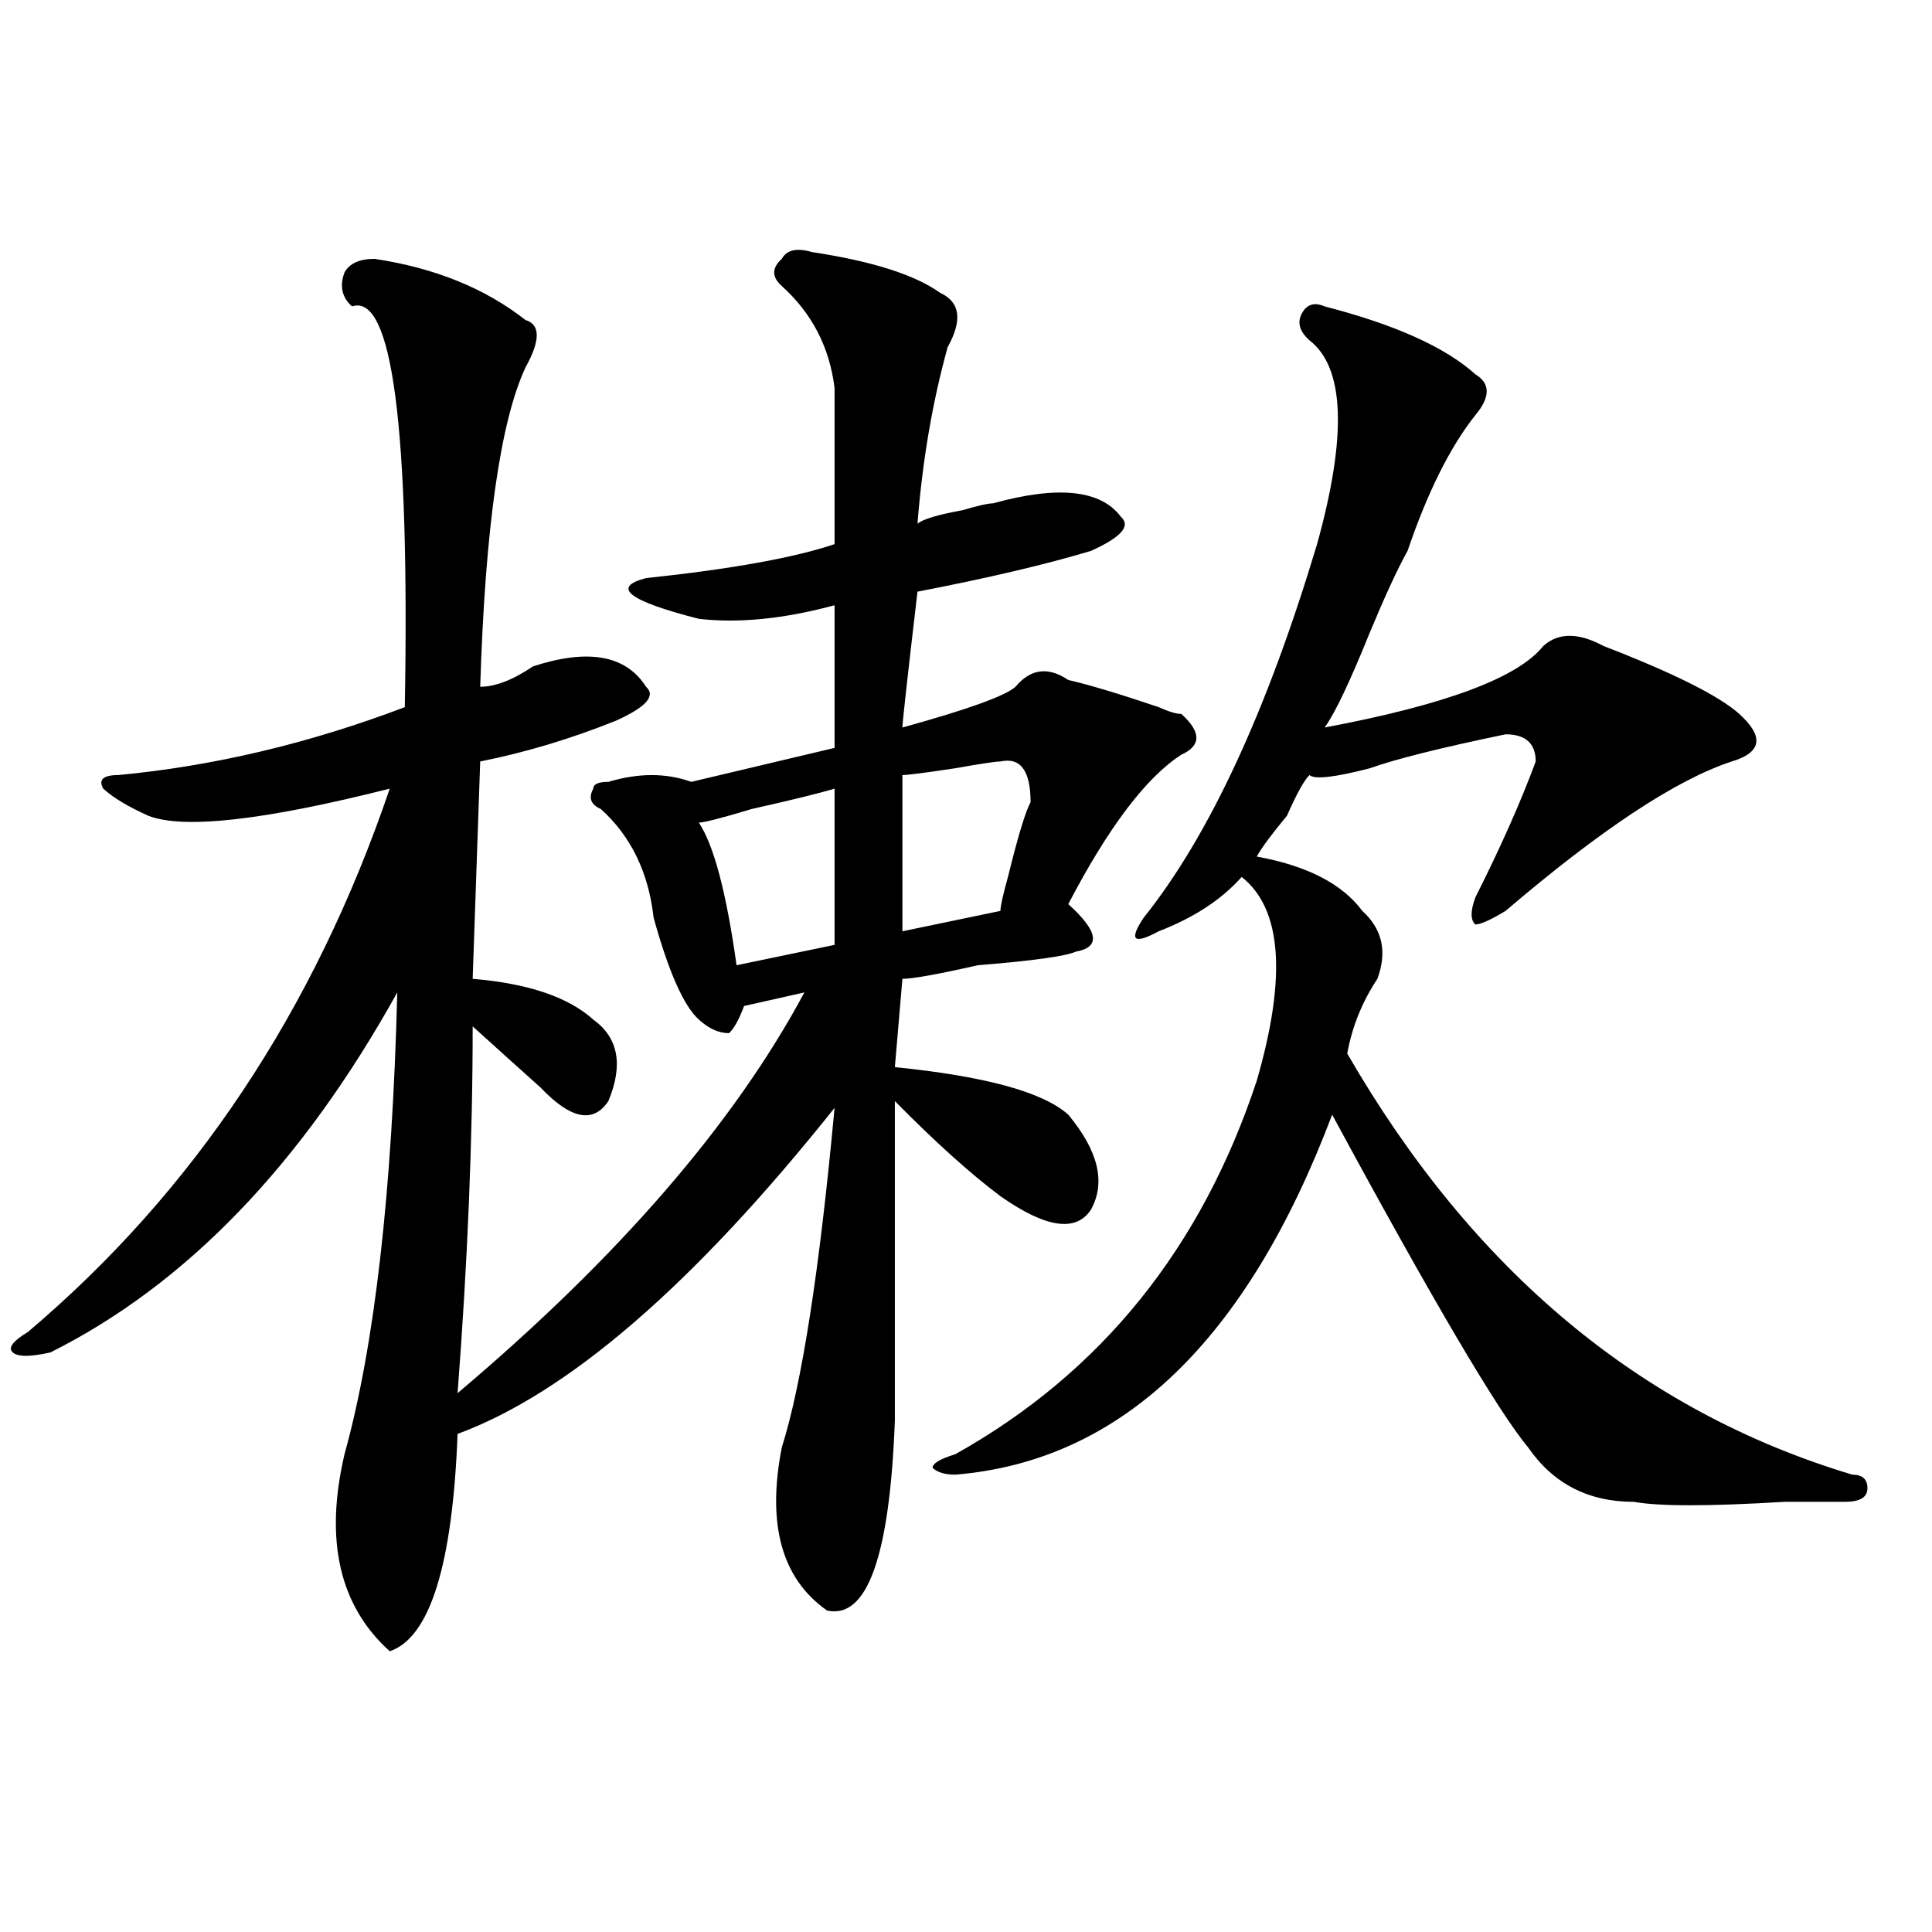
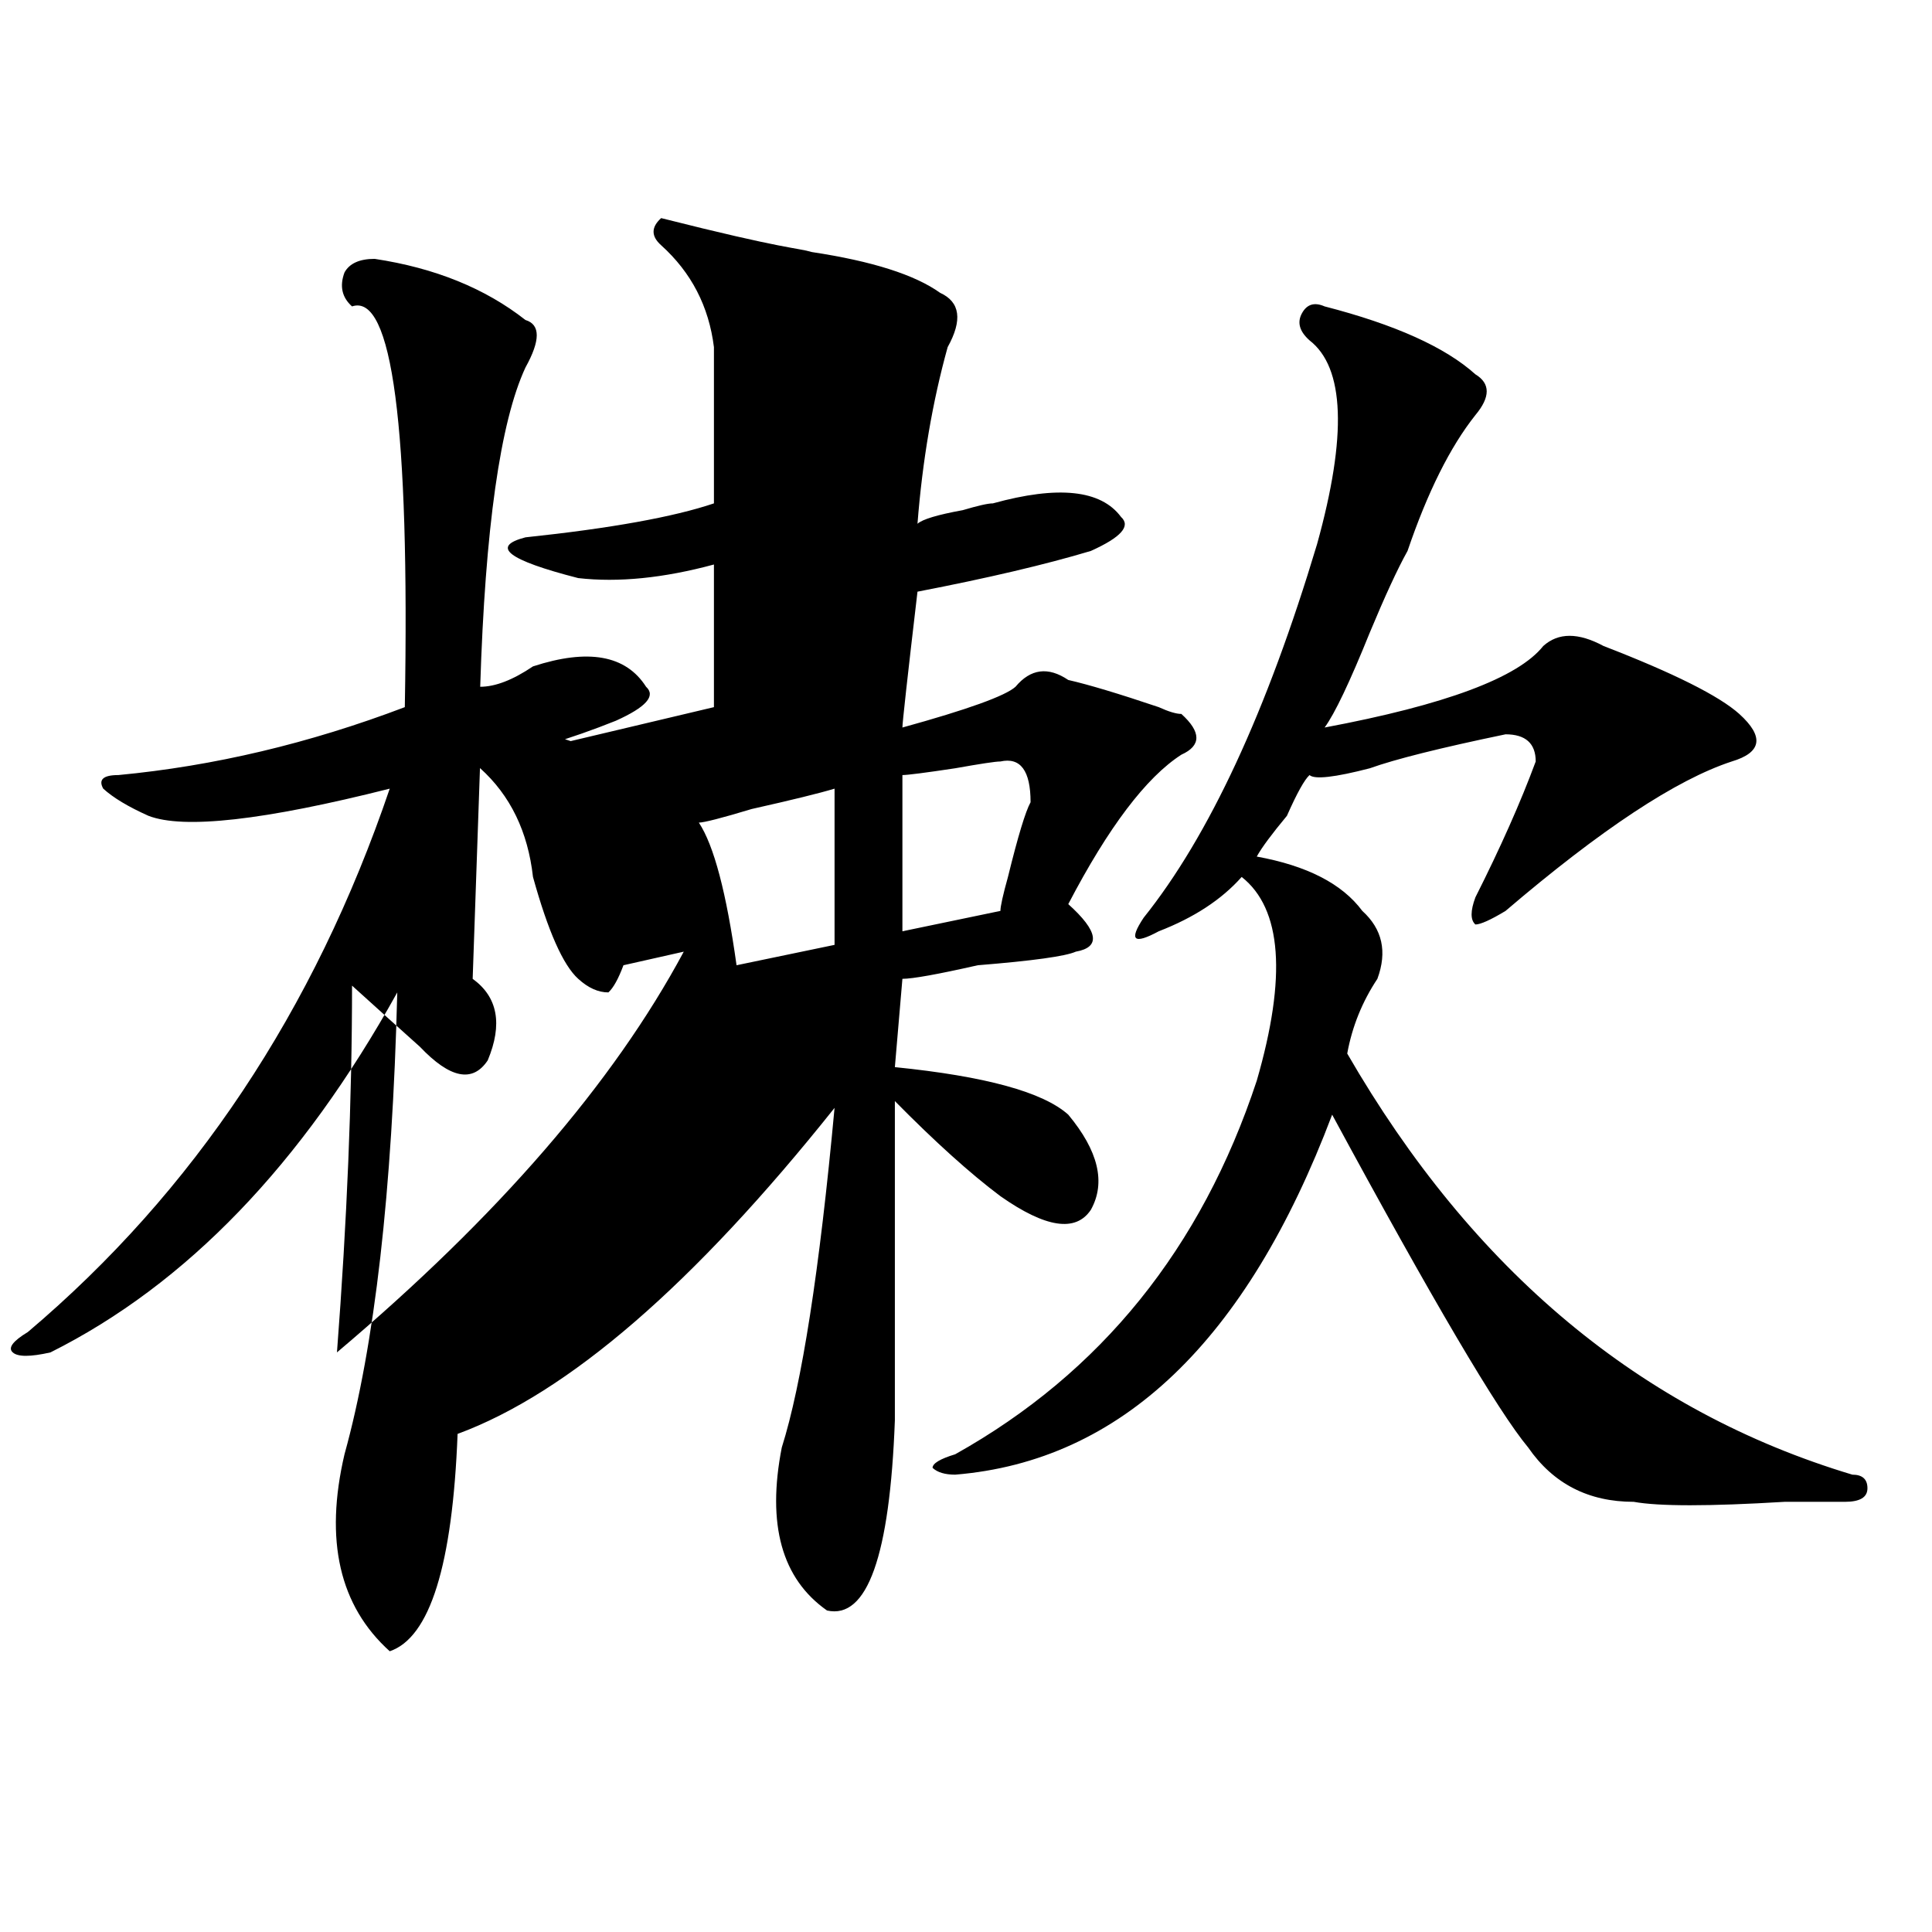
<svg xmlns="http://www.w3.org/2000/svg" version="1.1" id="图层_1" x="0px" y="0px" width="1000px" height="1000px" viewBox="0 0 1000 1000" enable-background="new 0 0 1000 1000" xml:space="preserve">
-   <path d="M420.258,130.469c31.219,4.725,53.291,11.756,66.34,21.094c10.365,4.725,11.707,14.063,3.902,28.125  c-7.805,28.125-13.049,58.612-15.609,91.406c2.561-2.307,10.365-4.669,23.414-7.031c7.805-2.307,12.987-3.516,15.609-3.516  c33.779-9.338,55.913-7.031,66.34,7.031c5.183,4.725,0,10.547-15.609,17.578c-23.414,7.031-53.353,14.063-89.754,21.094  c-5.244,44.55-7.805,68.006-7.805,70.313c33.779-9.338,53.291-16.369,58.535-21.094c7.805-9.338,16.89-10.547,27.316-3.516  c10.365,2.362,25.975,7.031,46.828,14.063c5.183,2.362,9.085,3.516,11.707,3.516c10.365,9.394,10.365,16.425,0,21.094  c-18.231,11.756-37.743,37.519-58.535,77.344c15.609,14.063,16.89,22.303,3.902,24.609c-5.244,2.362-22.134,4.725-50.73,7.031  c-20.854,4.725-33.841,7.031-39.023,7.031l-3.902,45.703c46.828,4.725,76.705,12.909,89.754,24.609  c15.609,18.787,19.512,35.156,11.707,49.219c-7.805,11.756-23.414,9.394-46.828-7.031c-15.609-11.7-33.841-28.125-54.633-49.219  c0,53.943,0,108.984,0,165.234c-2.622,70.313-14.329,103.106-35.121,98.438c-23.414-16.425-31.219-44.494-23.414-84.375  c10.365-32.794,19.512-91.406,27.316-175.781c-72.864,91.406-137.924,147.656-195.117,168.75  c-2.622,67.95-14.329,105.469-35.121,112.5c-26.036-23.456-33.841-57.403-23.414-101.953c15.609-56.25,24.694-135.9,27.316-239.063  C156.179,602.771,96.363,664.844,26.121,700c-10.427,2.362-16.951,2.362-19.512,0c-2.622-2.307,0-5.822,7.805-10.547  c85.852-72.619,148.289-166.388,187.313-281.25c-65.06,16.425-106.705,21.094-124.875,14.063  c-10.427-4.669-18.231-9.338-23.414-14.063c-2.622-4.669,0-7.031,7.805-7.031c49.389-4.669,98.839-16.369,148.289-35.156  c2.561-145.294-6.524-214.453-27.316-207.422c-5.244-4.669-6.524-10.547-3.902-17.578c2.561-4.669,7.805-7.031,15.609-7.031  c31.219,4.725,57.193,15.271,78.047,31.641c7.805,2.362,7.805,10.547,0,24.609c-13.049,28.125-20.854,83.222-23.414,165.234  c7.805,0,16.89-3.516,27.316-10.547c28.597-9.338,48.108-5.822,58.535,10.547c5.183,4.725,0,10.547-15.609,17.578  c-23.414,9.394-46.828,16.425-70.242,21.094l-3.902,112.5c28.597,2.362,49.389,9.394,62.438,21.094  c12.987,9.394,15.609,23.456,7.805,42.188c-7.805,11.756-19.512,9.394-35.121-7.031c-10.427-9.338-22.134-19.885-35.121-31.641  c0,58.612-2.622,121.894-7.805,189.844c83.229-70.313,143.045-139.416,179.508-207.422l-31.219,7.031  c-2.622,7.031-5.244,11.756-7.805,14.063c-5.244,0-10.427-2.307-15.609-7.031c-7.805-7.031-15.609-24.609-23.414-52.734  c-2.622-23.4-11.707-42.188-27.316-56.25c-5.244-2.307-6.524-5.822-3.902-10.547c0-2.307,2.561-3.516,7.805-3.516  c15.609-4.669,29.877-4.669,42.926,0l74.145-17.578v-73.828c-26.036,7.031-49.45,9.394-70.242,7.031  c-36.463-9.338-45.548-16.369-27.316-21.094c44.206-4.669,76.705-10.547,97.559-17.578c0-30.432,0-57.403,0-80.859  c-2.622-21.094-11.707-38.672-27.316-52.734c-5.244-4.669-5.244-9.338,0-14.063C407.209,129.315,412.453,128.162,420.258,130.469z   M431.965,408.203c-7.805,2.362-22.134,5.878-42.926,10.547c-15.609,4.725-24.756,7.031-27.316,7.031  c7.805,11.756,14.268,36.365,19.512,73.828l50.73-10.547V408.203z M517.816,394.141c-2.622,0-10.427,1.209-23.414,3.516  c-15.609,2.362-24.756,3.516-27.316,3.516v80.859l50.73-10.547c0-2.307,1.28-8.185,3.902-17.578  c5.183-21.094,9.085-33.947,11.707-38.672C533.426,398.865,528.182,391.834,517.816,394.141z M685.617,158.594  c36.401,9.394,62.438,21.094,78.047,35.156c7.805,4.725,7.805,11.756,0,21.094c-13.049,16.425-24.756,39.881-35.121,70.313  c-5.244,9.394-11.707,23.456-19.512,42.188c-10.427,25.818-18.231,42.188-23.414,49.219c62.438-11.7,100.119-25.763,113.168-42.188  c7.805-7.031,18.17-7.031,31.219,0c36.401,14.063,59.815,25.818,70.242,35.156c12.987,11.756,11.707,19.94-3.902,24.609  c-28.658,9.394-67.682,35.156-117.07,77.344c-7.805,4.725-13.049,7.031-15.609,7.031c-2.622-2.307-2.622-7.031,0-14.063  c12.987-25.763,23.414-49.219,31.219-70.313c0-9.338-5.244-14.063-15.609-14.063c-33.841,7.031-57.255,12.909-70.242,17.578  c-18.231,4.725-28.658,5.878-31.219,3.516c-2.622,2.362-6.524,9.394-11.707,21.094c-7.805,9.394-13.049,16.425-15.609,21.094  c25.975,4.725,44.206,14.063,54.633,28.125c10.365,9.394,12.987,21.094,7.805,35.156c-7.805,11.756-13.049,24.609-15.609,38.672  c64.998,112.5,152.191,185.175,261.457,217.969c5.183,0,7.805,2.362,7.805,7.031c0,4.725-3.902,7.031-11.707,7.031  c-5.244,0-15.609,0-31.219,0c-39.023,2.362-65.06,2.362-78.047,0c-23.414,0-41.646-9.338-54.633-28.125  c-15.609-18.731-49.45-76.135-101.461-172.266C645.252,694.178,580.254,756.25,494.402,763.281c-5.244,0-9.146-1.153-11.707-3.516  c0-2.307,3.902-4.669,11.707-7.031c75.425-42.188,127.436-106.622,156.094-193.359c15.609-53.888,12.987-89.044-7.805-105.469  c-10.427,11.756-24.756,21.094-42.926,28.125c-13.049,7.031-15.609,4.725-7.805-7.031c33.779-42.188,63.718-106.622,89.754-193.359  c15.609-56.25,14.268-91.406-3.902-105.469c-5.244-4.669-6.524-9.338-3.902-14.063C676.471,157.44,680.373,156.287,685.617,158.594z  " />
+   <path d="M420.258,130.469c31.219,4.725,53.291,11.756,66.34,21.094c10.365,4.725,11.707,14.063,3.902,28.125  c-7.805,28.125-13.049,58.612-15.609,91.406c2.561-2.307,10.365-4.669,23.414-7.031c7.805-2.307,12.987-3.516,15.609-3.516  c33.779-9.338,55.913-7.031,66.34,7.031c5.183,4.725,0,10.547-15.609,17.578c-23.414,7.031-53.353,14.063-89.754,21.094  c-5.244,44.55-7.805,68.006-7.805,70.313c33.779-9.338,53.291-16.369,58.535-21.094c7.805-9.338,16.89-10.547,27.316-3.516  c10.365,2.362,25.975,7.031,46.828,14.063c5.183,2.362,9.085,3.516,11.707,3.516c10.365,9.394,10.365,16.425,0,21.094  c-18.231,11.756-37.743,37.519-58.535,77.344c15.609,14.063,16.89,22.303,3.902,24.609c-5.244,2.362-22.134,4.725-50.73,7.031  c-20.854,4.725-33.841,7.031-39.023,7.031l-3.902,45.703c46.828,4.725,76.705,12.909,89.754,24.609  c15.609,18.787,19.512,35.156,11.707,49.219c-7.805,11.756-23.414,9.394-46.828-7.031c-15.609-11.7-33.841-28.125-54.633-49.219  c0,53.943,0,108.984,0,165.234c-2.622,70.313-14.329,103.106-35.121,98.438c-23.414-16.425-31.219-44.494-23.414-84.375  c10.365-32.794,19.512-91.406,27.316-175.781c-72.864,91.406-137.924,147.656-195.117,168.75  c-2.622,67.95-14.329,105.469-35.121,112.5c-26.036-23.456-33.841-57.403-23.414-101.953c15.609-56.25,24.694-135.9,27.316-239.063  C156.179,602.771,96.363,664.844,26.121,700c-10.427,2.362-16.951,2.362-19.512,0c-2.622-2.307,0-5.822,7.805-10.547  c85.852-72.619,148.289-166.388,187.313-281.25c-65.06,16.425-106.705,21.094-124.875,14.063  c-10.427-4.669-18.231-9.338-23.414-14.063c-2.622-4.669,0-7.031,7.805-7.031c49.389-4.669,98.839-16.369,148.289-35.156  c2.561-145.294-6.524-214.453-27.316-207.422c-5.244-4.669-6.524-10.547-3.902-17.578c2.561-4.669,7.805-7.031,15.609-7.031  c31.219,4.725,57.193,15.271,78.047,31.641c7.805,2.362,7.805,10.547,0,24.609c-13.049,28.125-20.854,83.222-23.414,165.234  c7.805,0,16.89-3.516,27.316-10.547c28.597-9.338,48.108-5.822,58.535,10.547c5.183,4.725,0,10.547-15.609,17.578  c-23.414,9.394-46.828,16.425-70.242,21.094l-3.902,112.5c12.987,9.394,15.609,23.456,7.805,42.188c-7.805,11.756-19.512,9.394-35.121-7.031c-10.427-9.338-22.134-19.885-35.121-31.641  c0,58.612-2.622,121.894-7.805,189.844c83.229-70.313,143.045-139.416,179.508-207.422l-31.219,7.031  c-2.622,7.031-5.244,11.756-7.805,14.063c-5.244,0-10.427-2.307-15.609-7.031c-7.805-7.031-15.609-24.609-23.414-52.734  c-2.622-23.4-11.707-42.188-27.316-56.25c-5.244-2.307-6.524-5.822-3.902-10.547c0-2.307,2.561-3.516,7.805-3.516  c15.609-4.669,29.877-4.669,42.926,0l74.145-17.578v-73.828c-26.036,7.031-49.45,9.394-70.242,7.031  c-36.463-9.338-45.548-16.369-27.316-21.094c44.206-4.669,76.705-10.547,97.559-17.578c0-30.432,0-57.403,0-80.859  c-2.622-21.094-11.707-38.672-27.316-52.734c-5.244-4.669-5.244-9.338,0-14.063C407.209,129.315,412.453,128.162,420.258,130.469z   M431.965,408.203c-7.805,2.362-22.134,5.878-42.926,10.547c-15.609,4.725-24.756,7.031-27.316,7.031  c7.805,11.756,14.268,36.365,19.512,73.828l50.73-10.547V408.203z M517.816,394.141c-2.622,0-10.427,1.209-23.414,3.516  c-15.609,2.362-24.756,3.516-27.316,3.516v80.859l50.73-10.547c0-2.307,1.28-8.185,3.902-17.578  c5.183-21.094,9.085-33.947,11.707-38.672C533.426,398.865,528.182,391.834,517.816,394.141z M685.617,158.594  c36.401,9.394,62.438,21.094,78.047,35.156c7.805,4.725,7.805,11.756,0,21.094c-13.049,16.425-24.756,39.881-35.121,70.313  c-5.244,9.394-11.707,23.456-19.512,42.188c-10.427,25.818-18.231,42.188-23.414,49.219c62.438-11.7,100.119-25.763,113.168-42.188  c7.805-7.031,18.17-7.031,31.219,0c36.401,14.063,59.815,25.818,70.242,35.156c12.987,11.756,11.707,19.94-3.902,24.609  c-28.658,9.394-67.682,35.156-117.07,77.344c-7.805,4.725-13.049,7.031-15.609,7.031c-2.622-2.307-2.622-7.031,0-14.063  c12.987-25.763,23.414-49.219,31.219-70.313c0-9.338-5.244-14.063-15.609-14.063c-33.841,7.031-57.255,12.909-70.242,17.578  c-18.231,4.725-28.658,5.878-31.219,3.516c-2.622,2.362-6.524,9.394-11.707,21.094c-7.805,9.394-13.049,16.425-15.609,21.094  c25.975,4.725,44.206,14.063,54.633,28.125c10.365,9.394,12.987,21.094,7.805,35.156c-7.805,11.756-13.049,24.609-15.609,38.672  c64.998,112.5,152.191,185.175,261.457,217.969c5.183,0,7.805,2.362,7.805,7.031c0,4.725-3.902,7.031-11.707,7.031  c-5.244,0-15.609,0-31.219,0c-39.023,2.362-65.06,2.362-78.047,0c-23.414,0-41.646-9.338-54.633-28.125  c-15.609-18.731-49.45-76.135-101.461-172.266C645.252,694.178,580.254,756.25,494.402,763.281c-5.244,0-9.146-1.153-11.707-3.516  c0-2.307,3.902-4.669,11.707-7.031c75.425-42.188,127.436-106.622,156.094-193.359c15.609-53.888,12.987-89.044-7.805-105.469  c-10.427,11.756-24.756,21.094-42.926,28.125c-13.049,7.031-15.609,4.725-7.805-7.031c33.779-42.188,63.718-106.622,89.754-193.359  c15.609-56.25,14.268-91.406-3.902-105.469c-5.244-4.669-6.524-9.338-3.902-14.063C676.471,157.44,680.373,156.287,685.617,158.594z  " />
</svg>